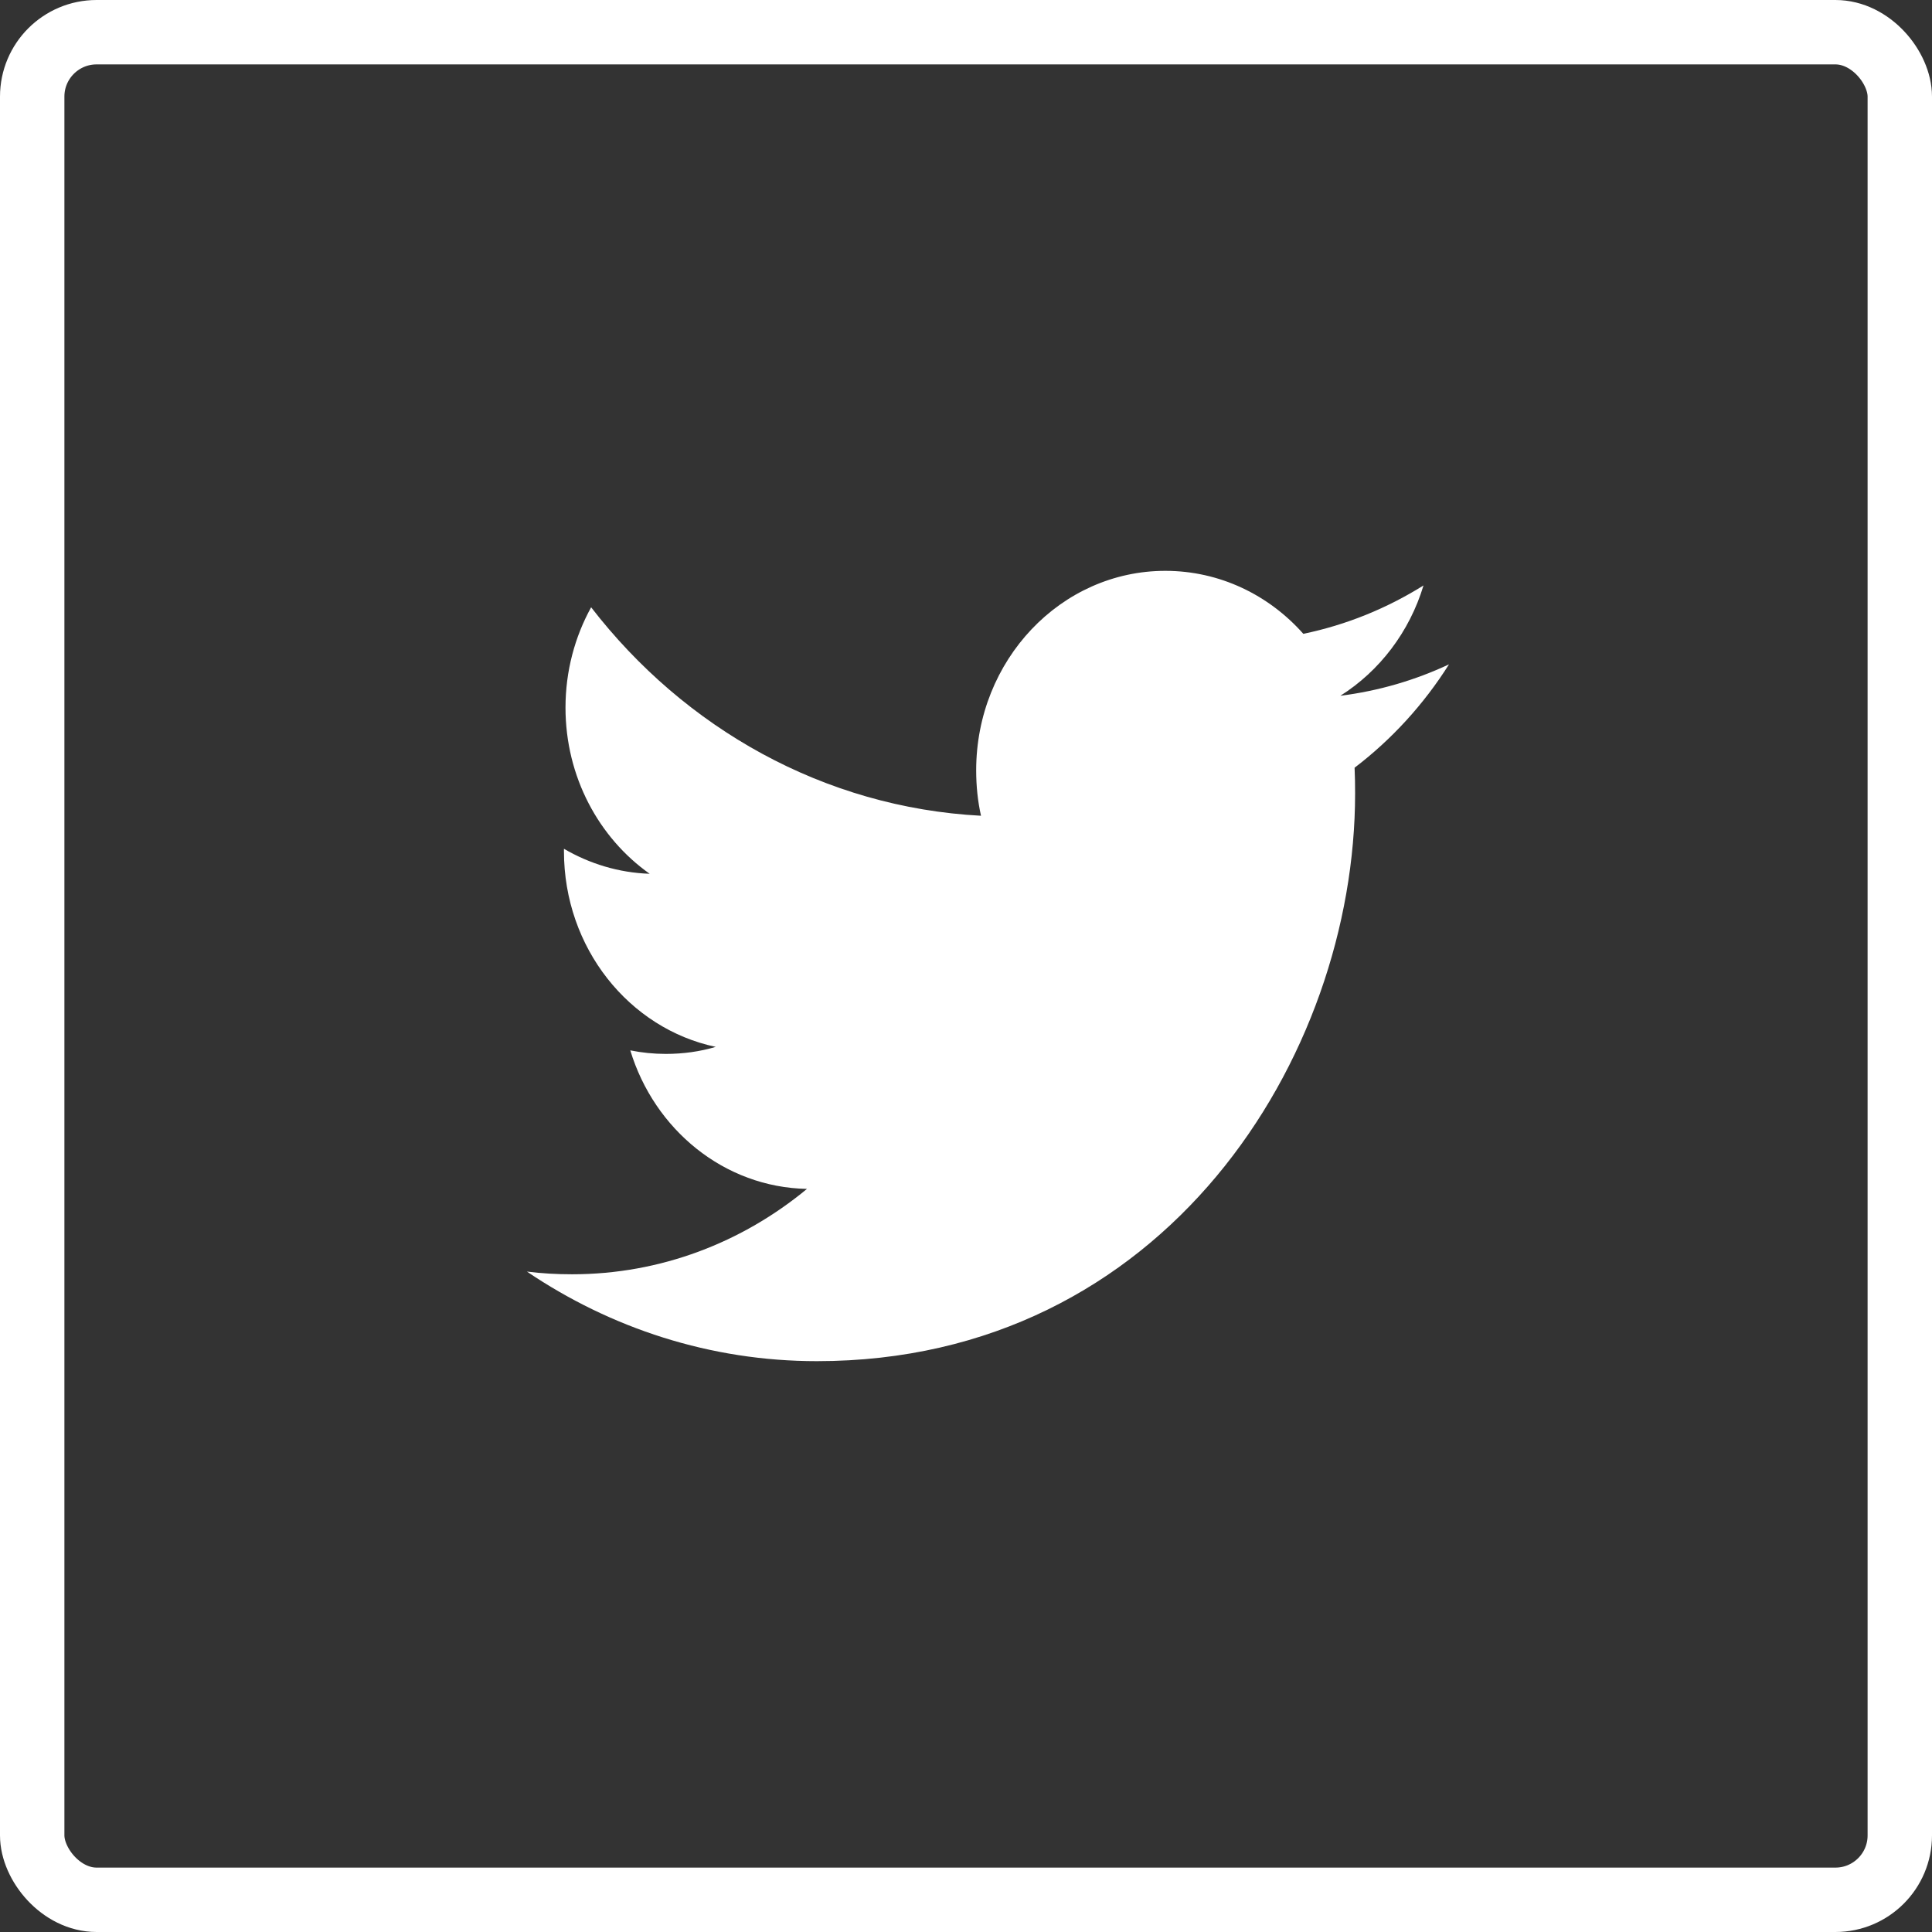
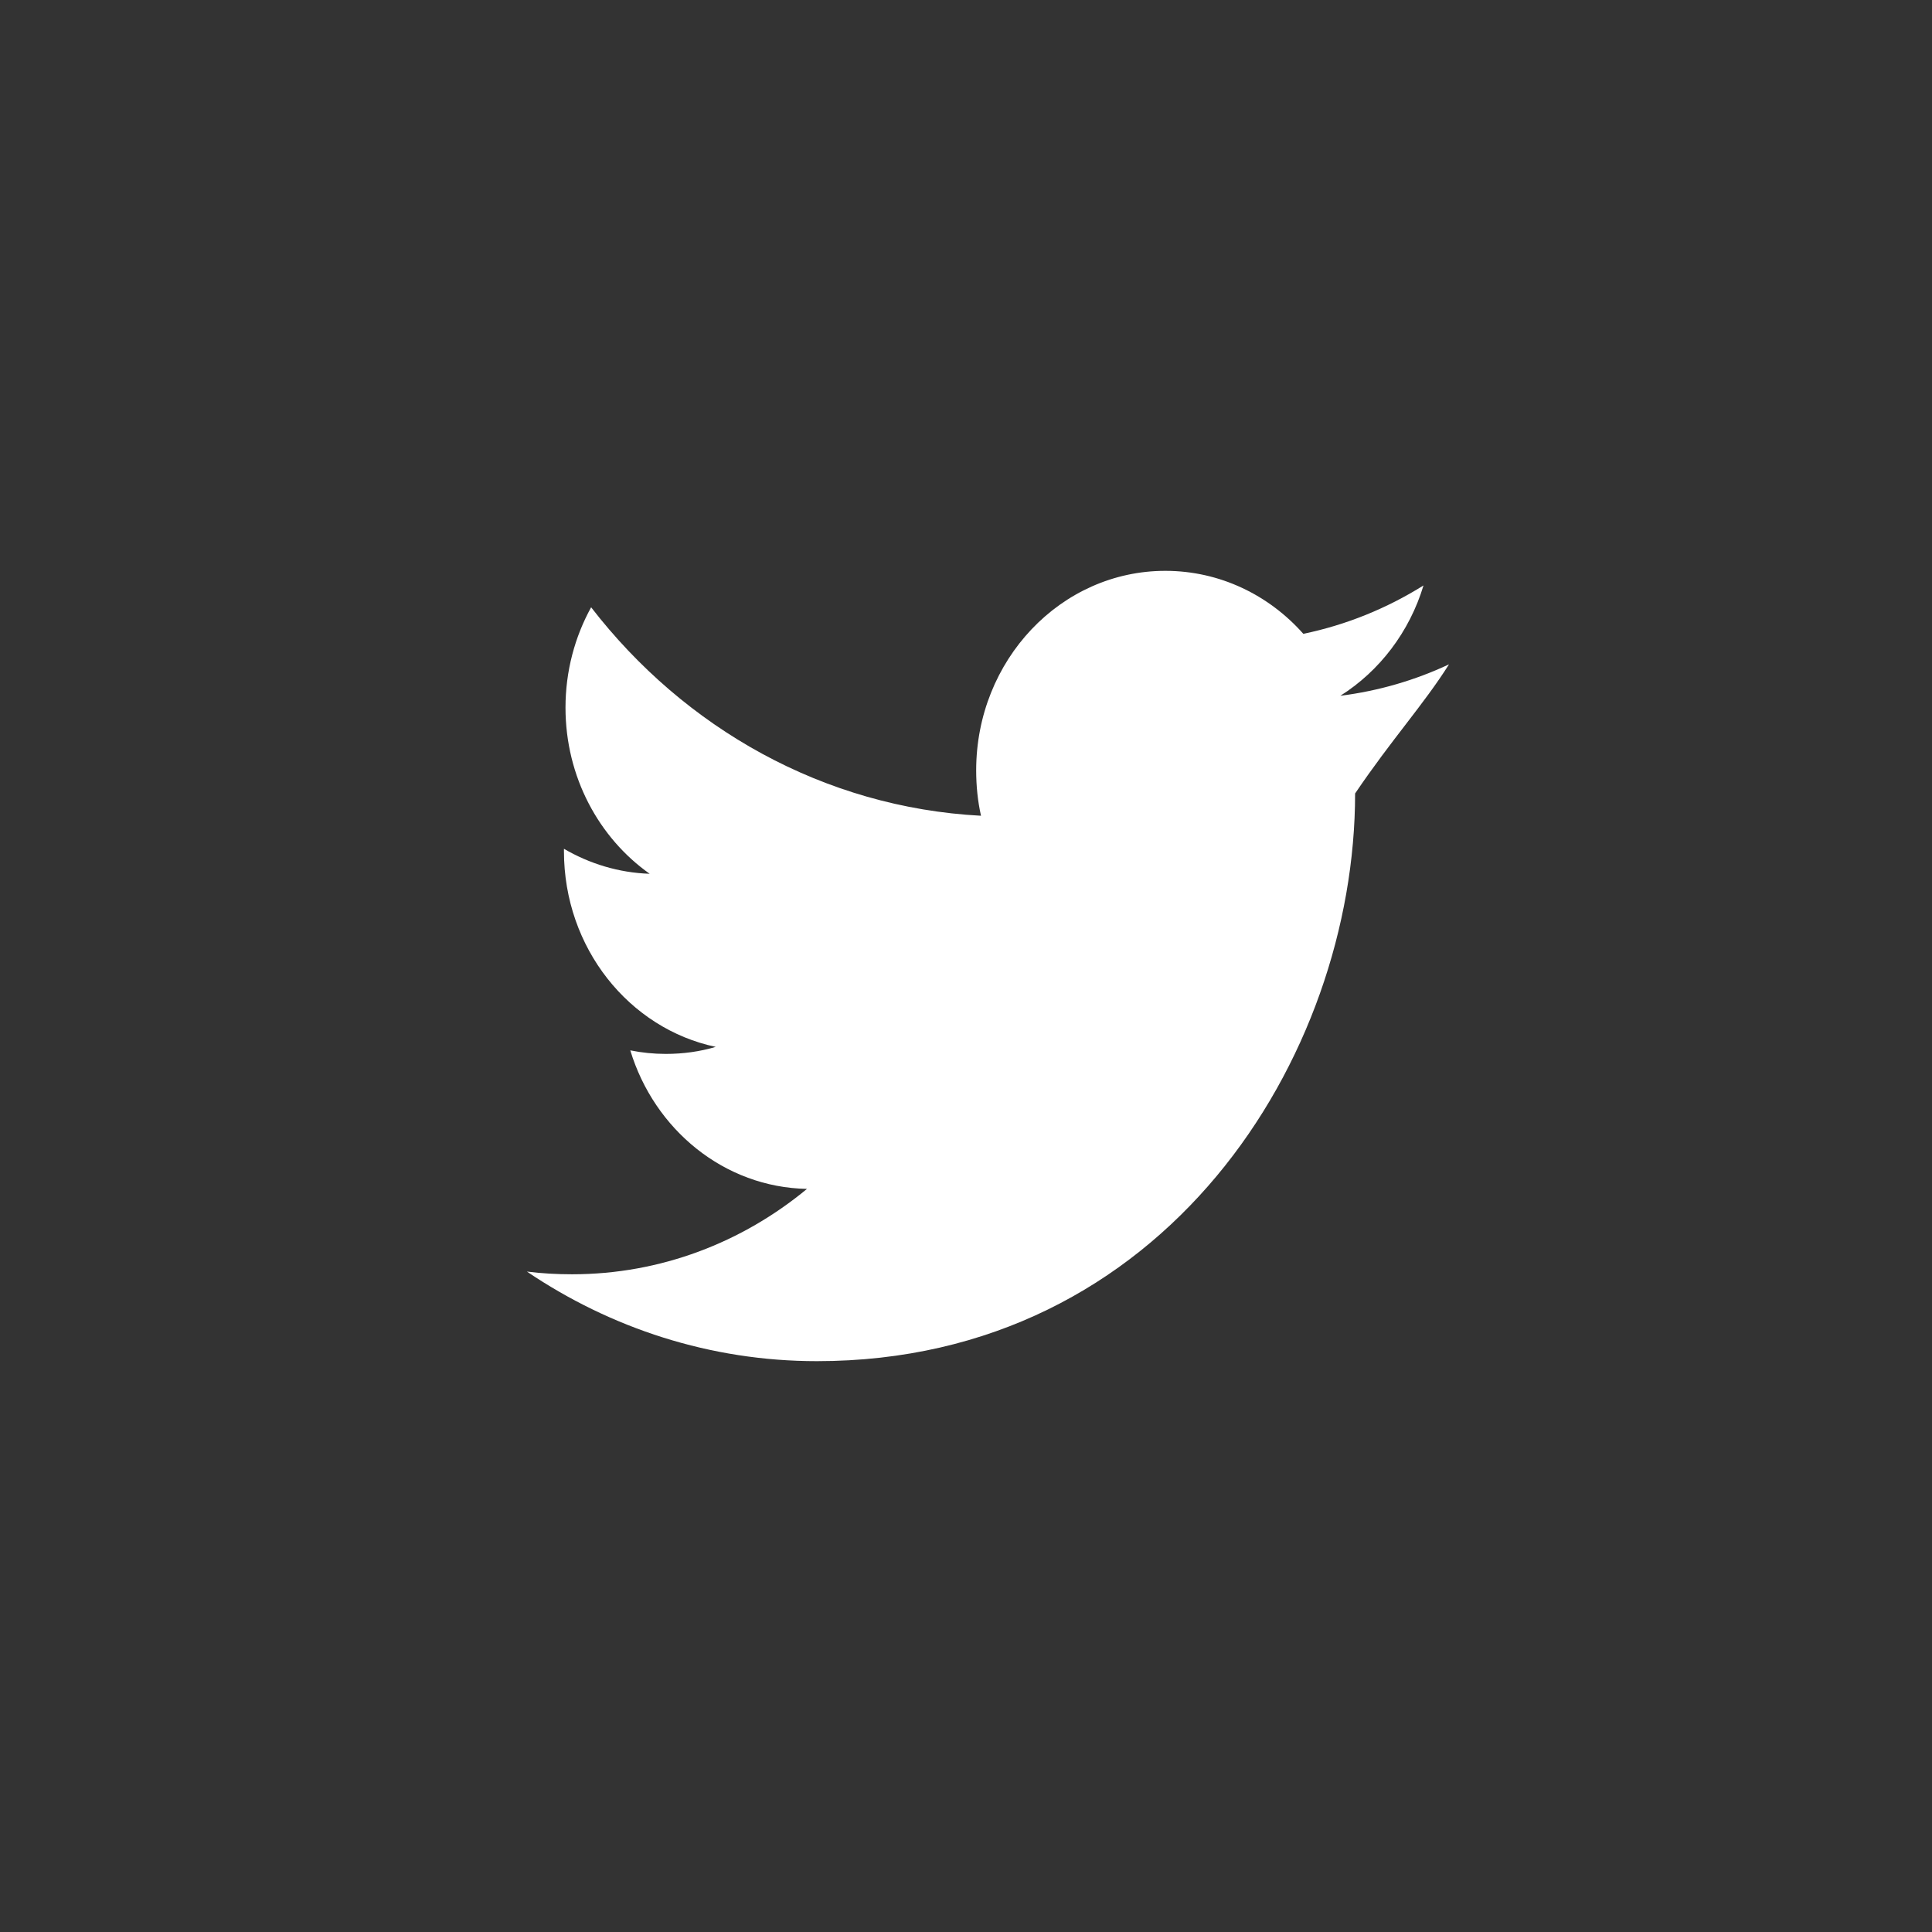
<svg xmlns="http://www.w3.org/2000/svg" width="30px" height="30px" viewBox="0 0 30 30" version="1.1">
  <rect x="0" y="0" width="30" height="30" fill="#333333" stroke="none" />
  <title>Group 8</title>
  <desc>Created with Sketch.</desc>
  <g id="Page-1" stroke="none" stroke-width="1" fill="none" fill-rule="evenodd">
    <g id="Desktop-HD-Copy-2" transform="translate(-723, -11470)">
      <g id="Group-20" transform="translate(-1, 11204)">
        <g id="Group-12" transform="translate(616, 20)">
          <g id="Group-10" transform="translate(73, 246)">
            <g id="Group-8" transform="translate(35, 0)">
-               <path d="M20.813,10.804 C21.42,10.421 21.886,9.814 22.104,9.091 C21.536,9.446 20.908,9.703 20.238,9.842 C19.704,9.239 18.94,8.864 18.095,8.864 C16.473,8.864 15.158,10.251 15.158,11.962 C15.158,12.204 15.182,12.441 15.233,12.667 C12.792,12.538 10.628,11.306 9.179,9.43 C8.926,9.889 8.781,10.421 8.781,10.988 C8.781,12.063 9.3,13.011 10.088,13.568 C9.606,13.552 9.153,13.411 8.757,13.18 L8.757,13.218 C8.757,14.72 9.769,15.972 11.114,16.256 C10.867,16.329 10.608,16.365 10.339,16.365 C10.15,16.365 9.965,16.346 9.787,16.31 C10.16,17.54 11.245,18.437 12.531,18.461 C11.525,19.293 10.258,19.787 8.883,19.787 C8.646,19.787 8.411,19.774 8.182,19.745 C9.482,20.623 11.026,21.136 12.685,21.136 C18.089,21.136 21.042,16.416 21.042,12.321 C21.042,12.187 21.04,12.053 21.034,11.921 C21.608,11.484 22.108,10.938 22.5,10.316 C21.973,10.563 21.407,10.729 20.813,10.804 Z" id="Shape" fill="#FFFFFF" />
-               <rect id="Rectangle" stroke="#FFFFFF" x="0.5" y="0.5" width="29" height="29" rx="1" />
+               <path d="M20.813,10.804 C21.42,10.421 21.886,9.814 22.104,9.091 C21.536,9.446 20.908,9.703 20.238,9.842 C19.704,9.239 18.94,8.864 18.095,8.864 C16.473,8.864 15.158,10.251 15.158,11.962 C15.158,12.204 15.182,12.441 15.233,12.667 C12.792,12.538 10.628,11.306 9.179,9.43 C8.926,9.889 8.781,10.421 8.781,10.988 C8.781,12.063 9.3,13.011 10.088,13.568 C9.606,13.552 9.153,13.411 8.757,13.18 L8.757,13.218 C8.757,14.72 9.769,15.972 11.114,16.256 C10.867,16.329 10.608,16.365 10.339,16.365 C10.15,16.365 9.965,16.346 9.787,16.31 C10.16,17.54 11.245,18.437 12.531,18.461 C11.525,19.293 10.258,19.787 8.883,19.787 C8.646,19.787 8.411,19.774 8.182,19.745 C9.482,20.623 11.026,21.136 12.685,21.136 C18.089,21.136 21.042,16.416 21.042,12.321 C21.608,11.484 22.108,10.938 22.5,10.316 C21.973,10.563 21.407,10.729 20.813,10.804 Z" id="Shape" fill="#FFFFFF" />
            </g>
          </g>
        </g>
      </g>
    </g>
  </g>
</svg>